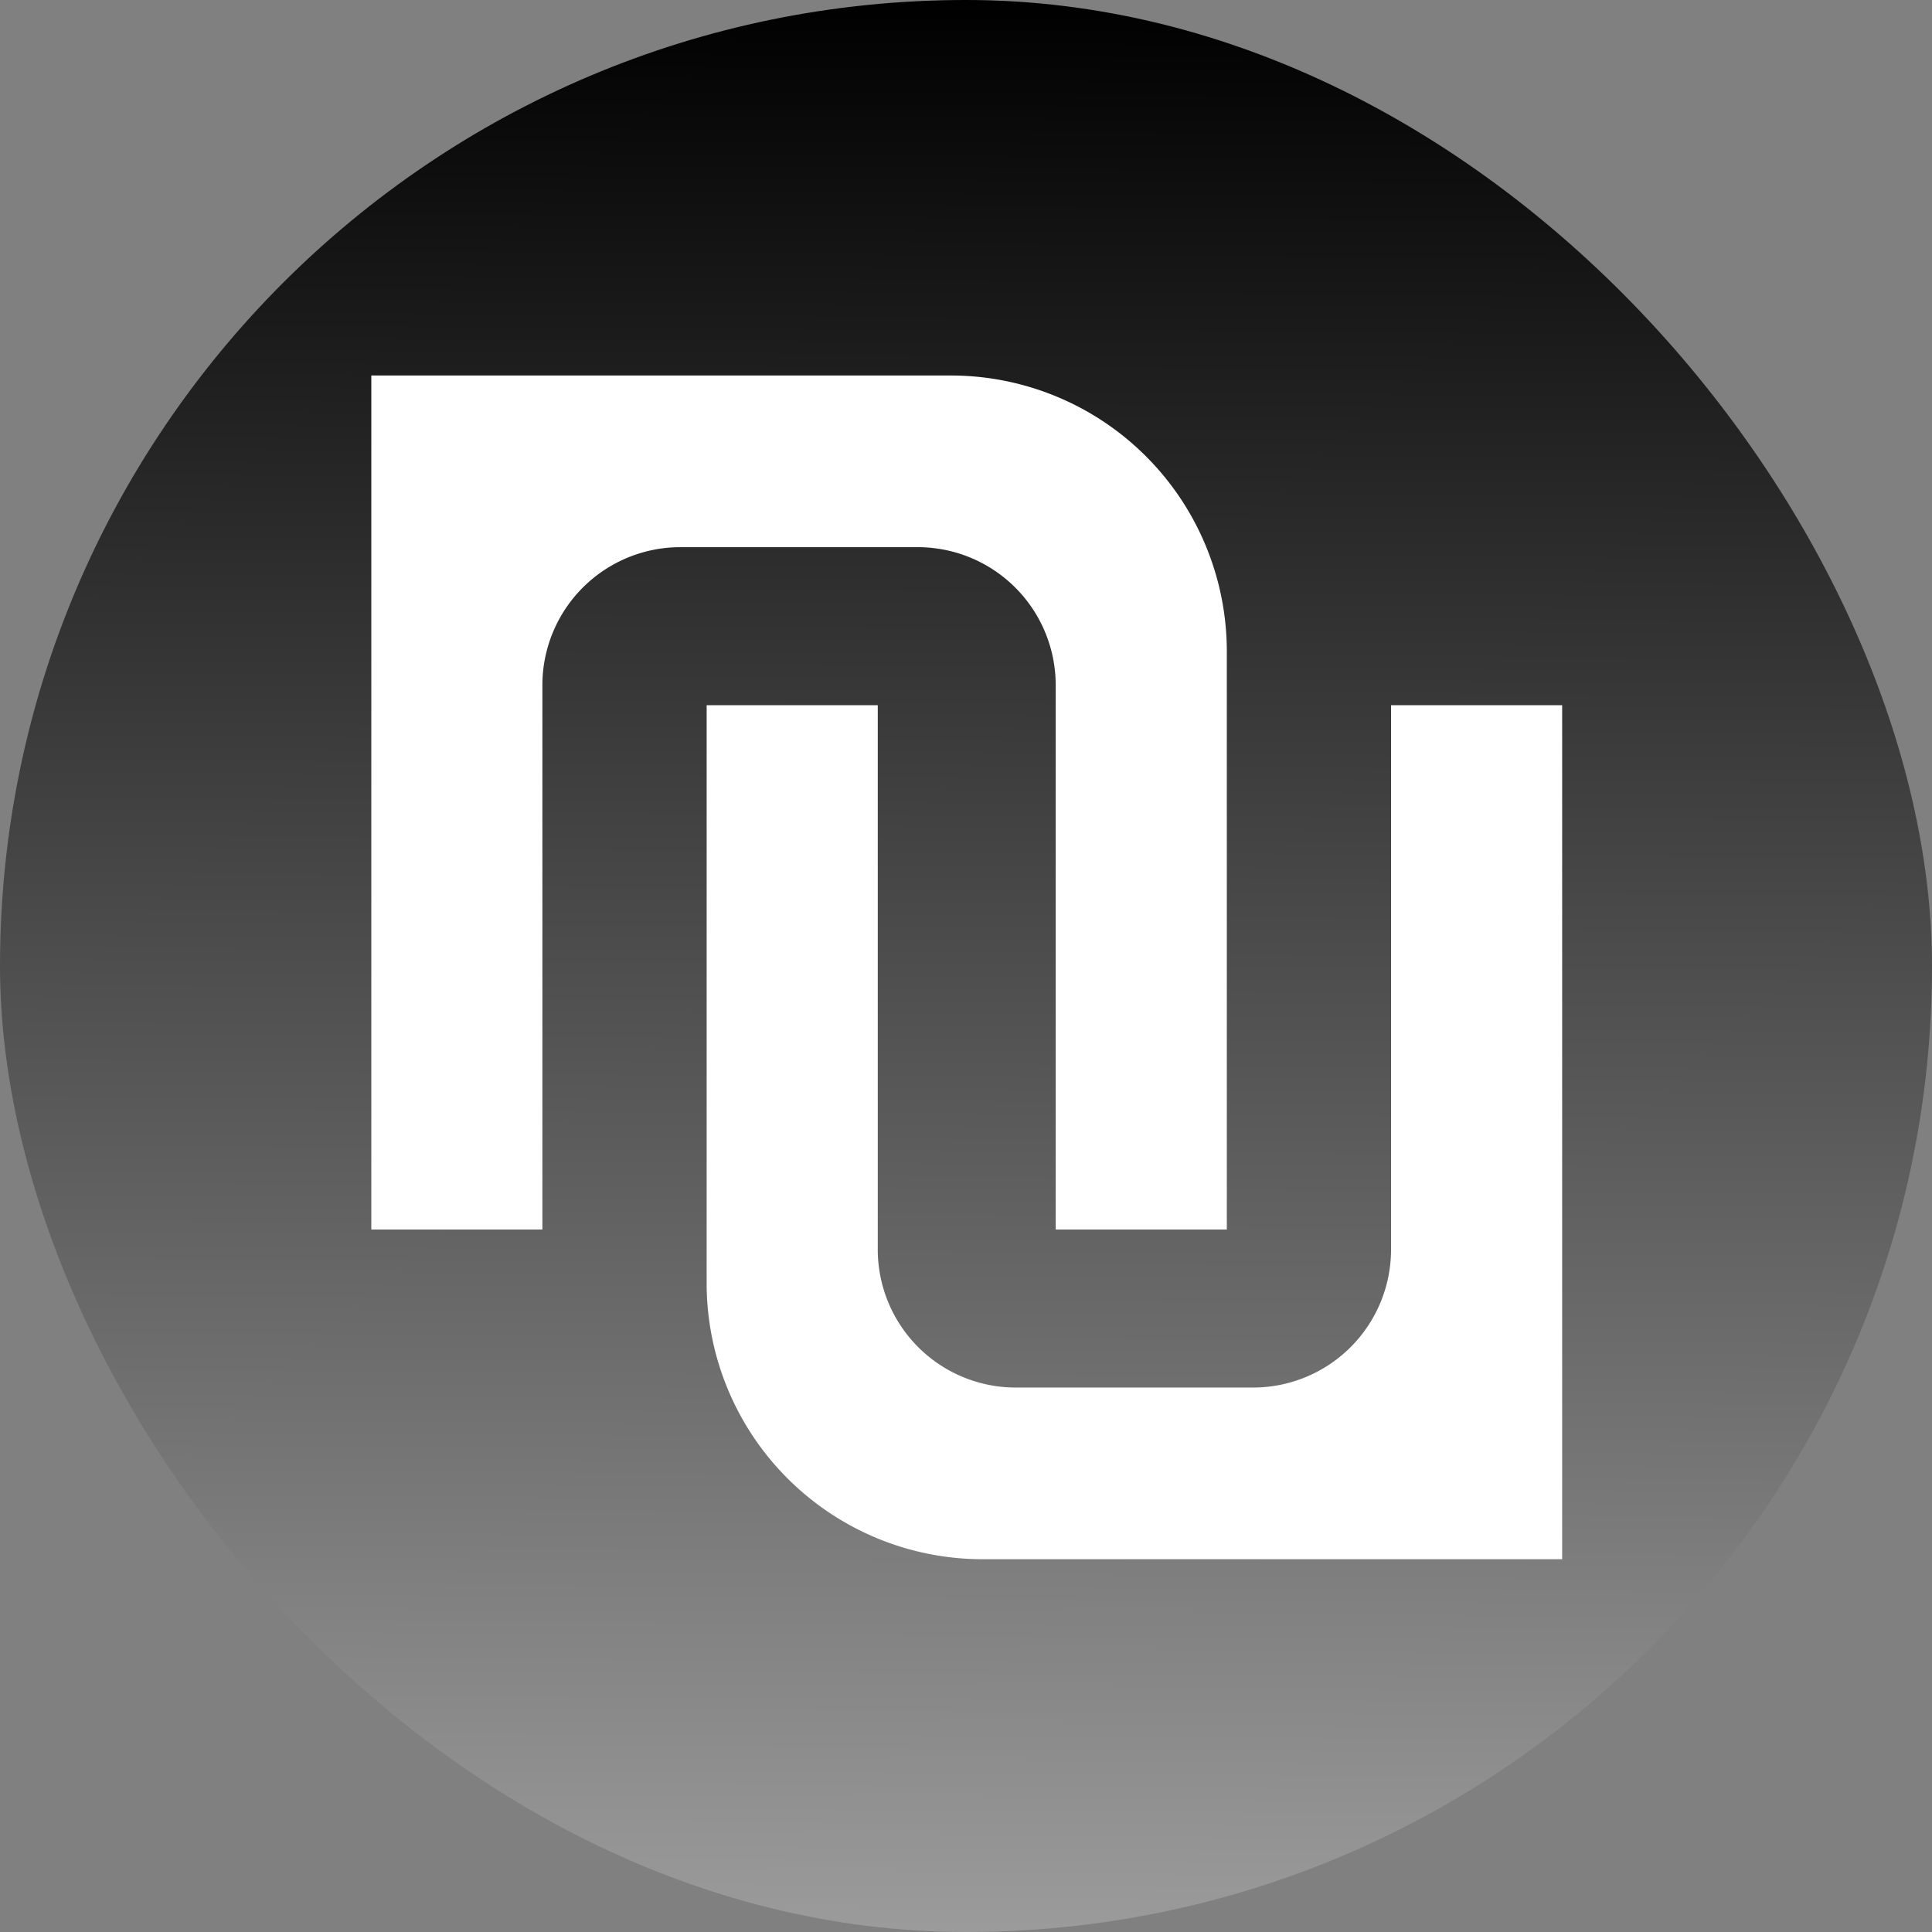
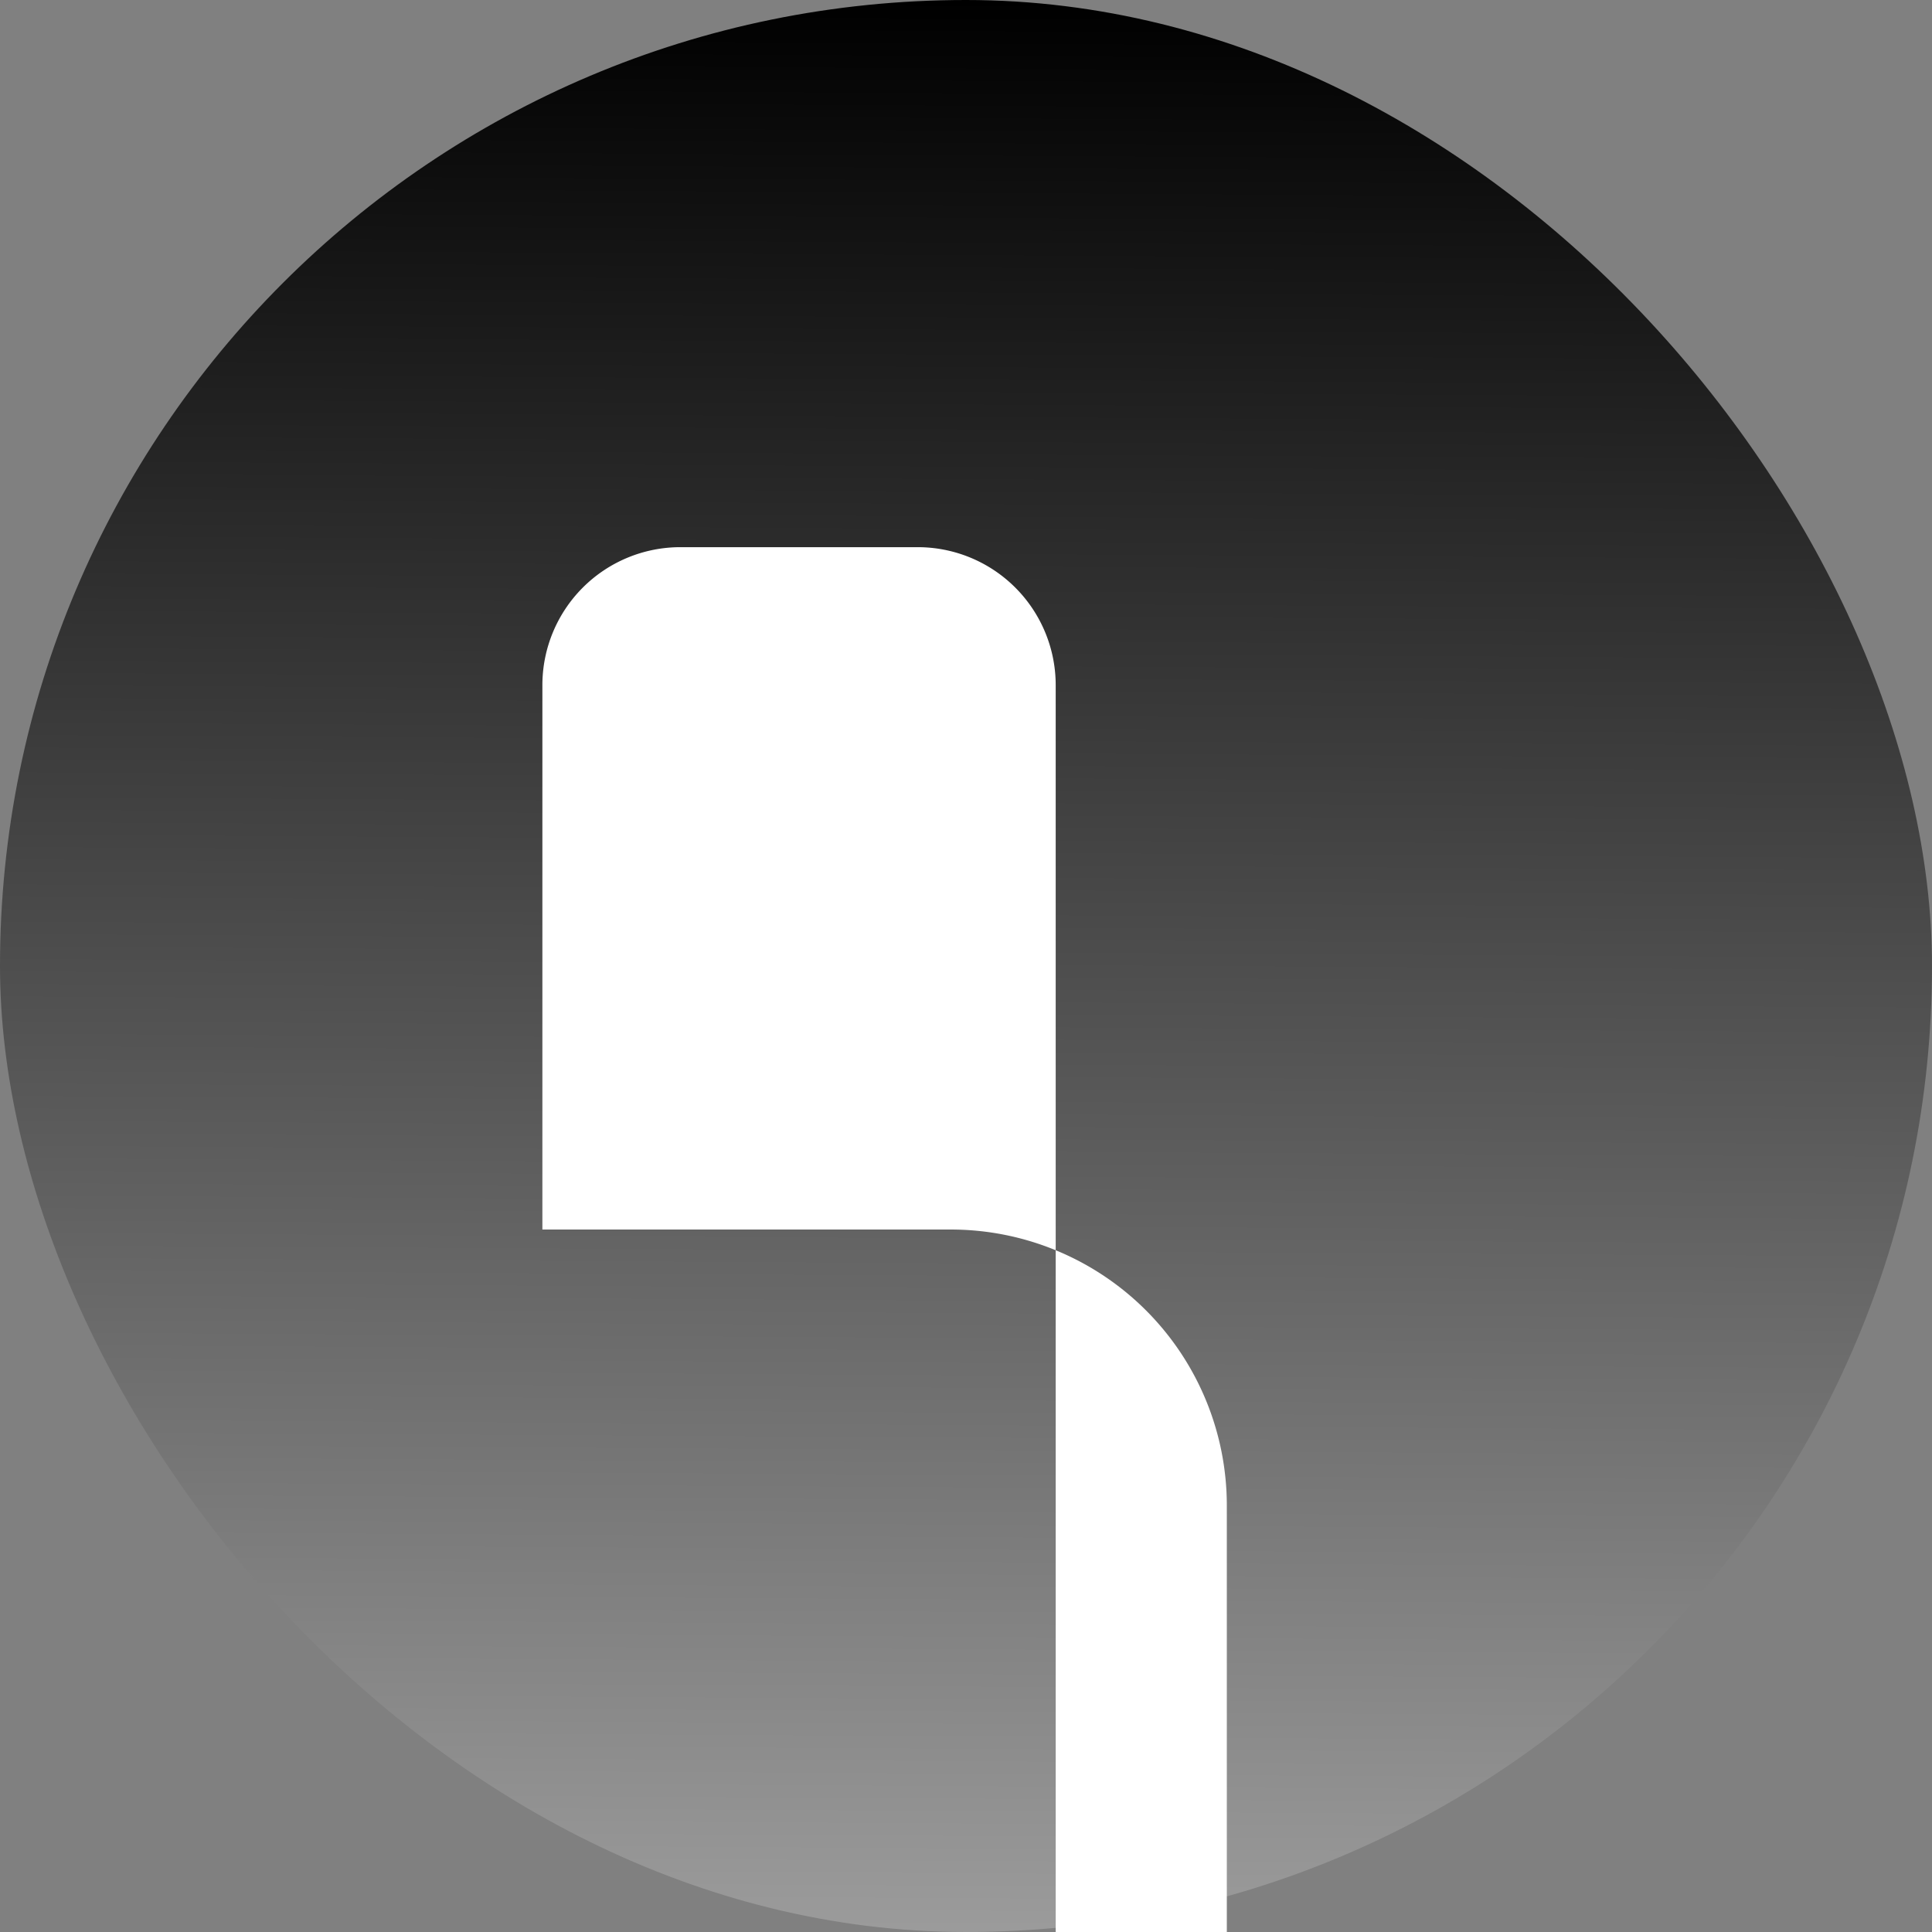
<svg xmlns="http://www.w3.org/2000/svg" width="42" height="42" fill="none">
  <rect width="100%" height="100%" fill="#808080" stroke="none" />
  <rect width="42" height="42" fill="url(#a)" rx="21" />
-   <path fill="#fff" d="M8.072 26.729V8.163H20.67a6 6 0 0 1 6 6v12.566h-3.72V14.895a3 3 0 0 0-3-3h-5.159a3 3 0 0 0-3 3v11.834H8.072Z" />
-   <path fill="#fff" d="M33.96 15.33v18.566H21.362a6 6 0 0 1-6-6V15.33h3.72v11.834a3 3 0 0 0 3 3h5.158a3 3 0 0 0 3-3V15.33h3.72Z" />
+   <path fill="#fff" d="M8.072 26.729H20.67a6 6 0 0 1 6 6v12.566h-3.72V14.895a3 3 0 0 0-3-3h-5.159a3 3 0 0 0-3 3v11.834H8.072Z" />
  <defs>
    <linearGradient id="a" x1="21" x2="21.404" y1="69" y2=".002" gradientUnits="userSpaceOnUse">
      <stop stop-color="#fff" />
      <stop offset="1" />
    </linearGradient>
  </defs>
</svg>